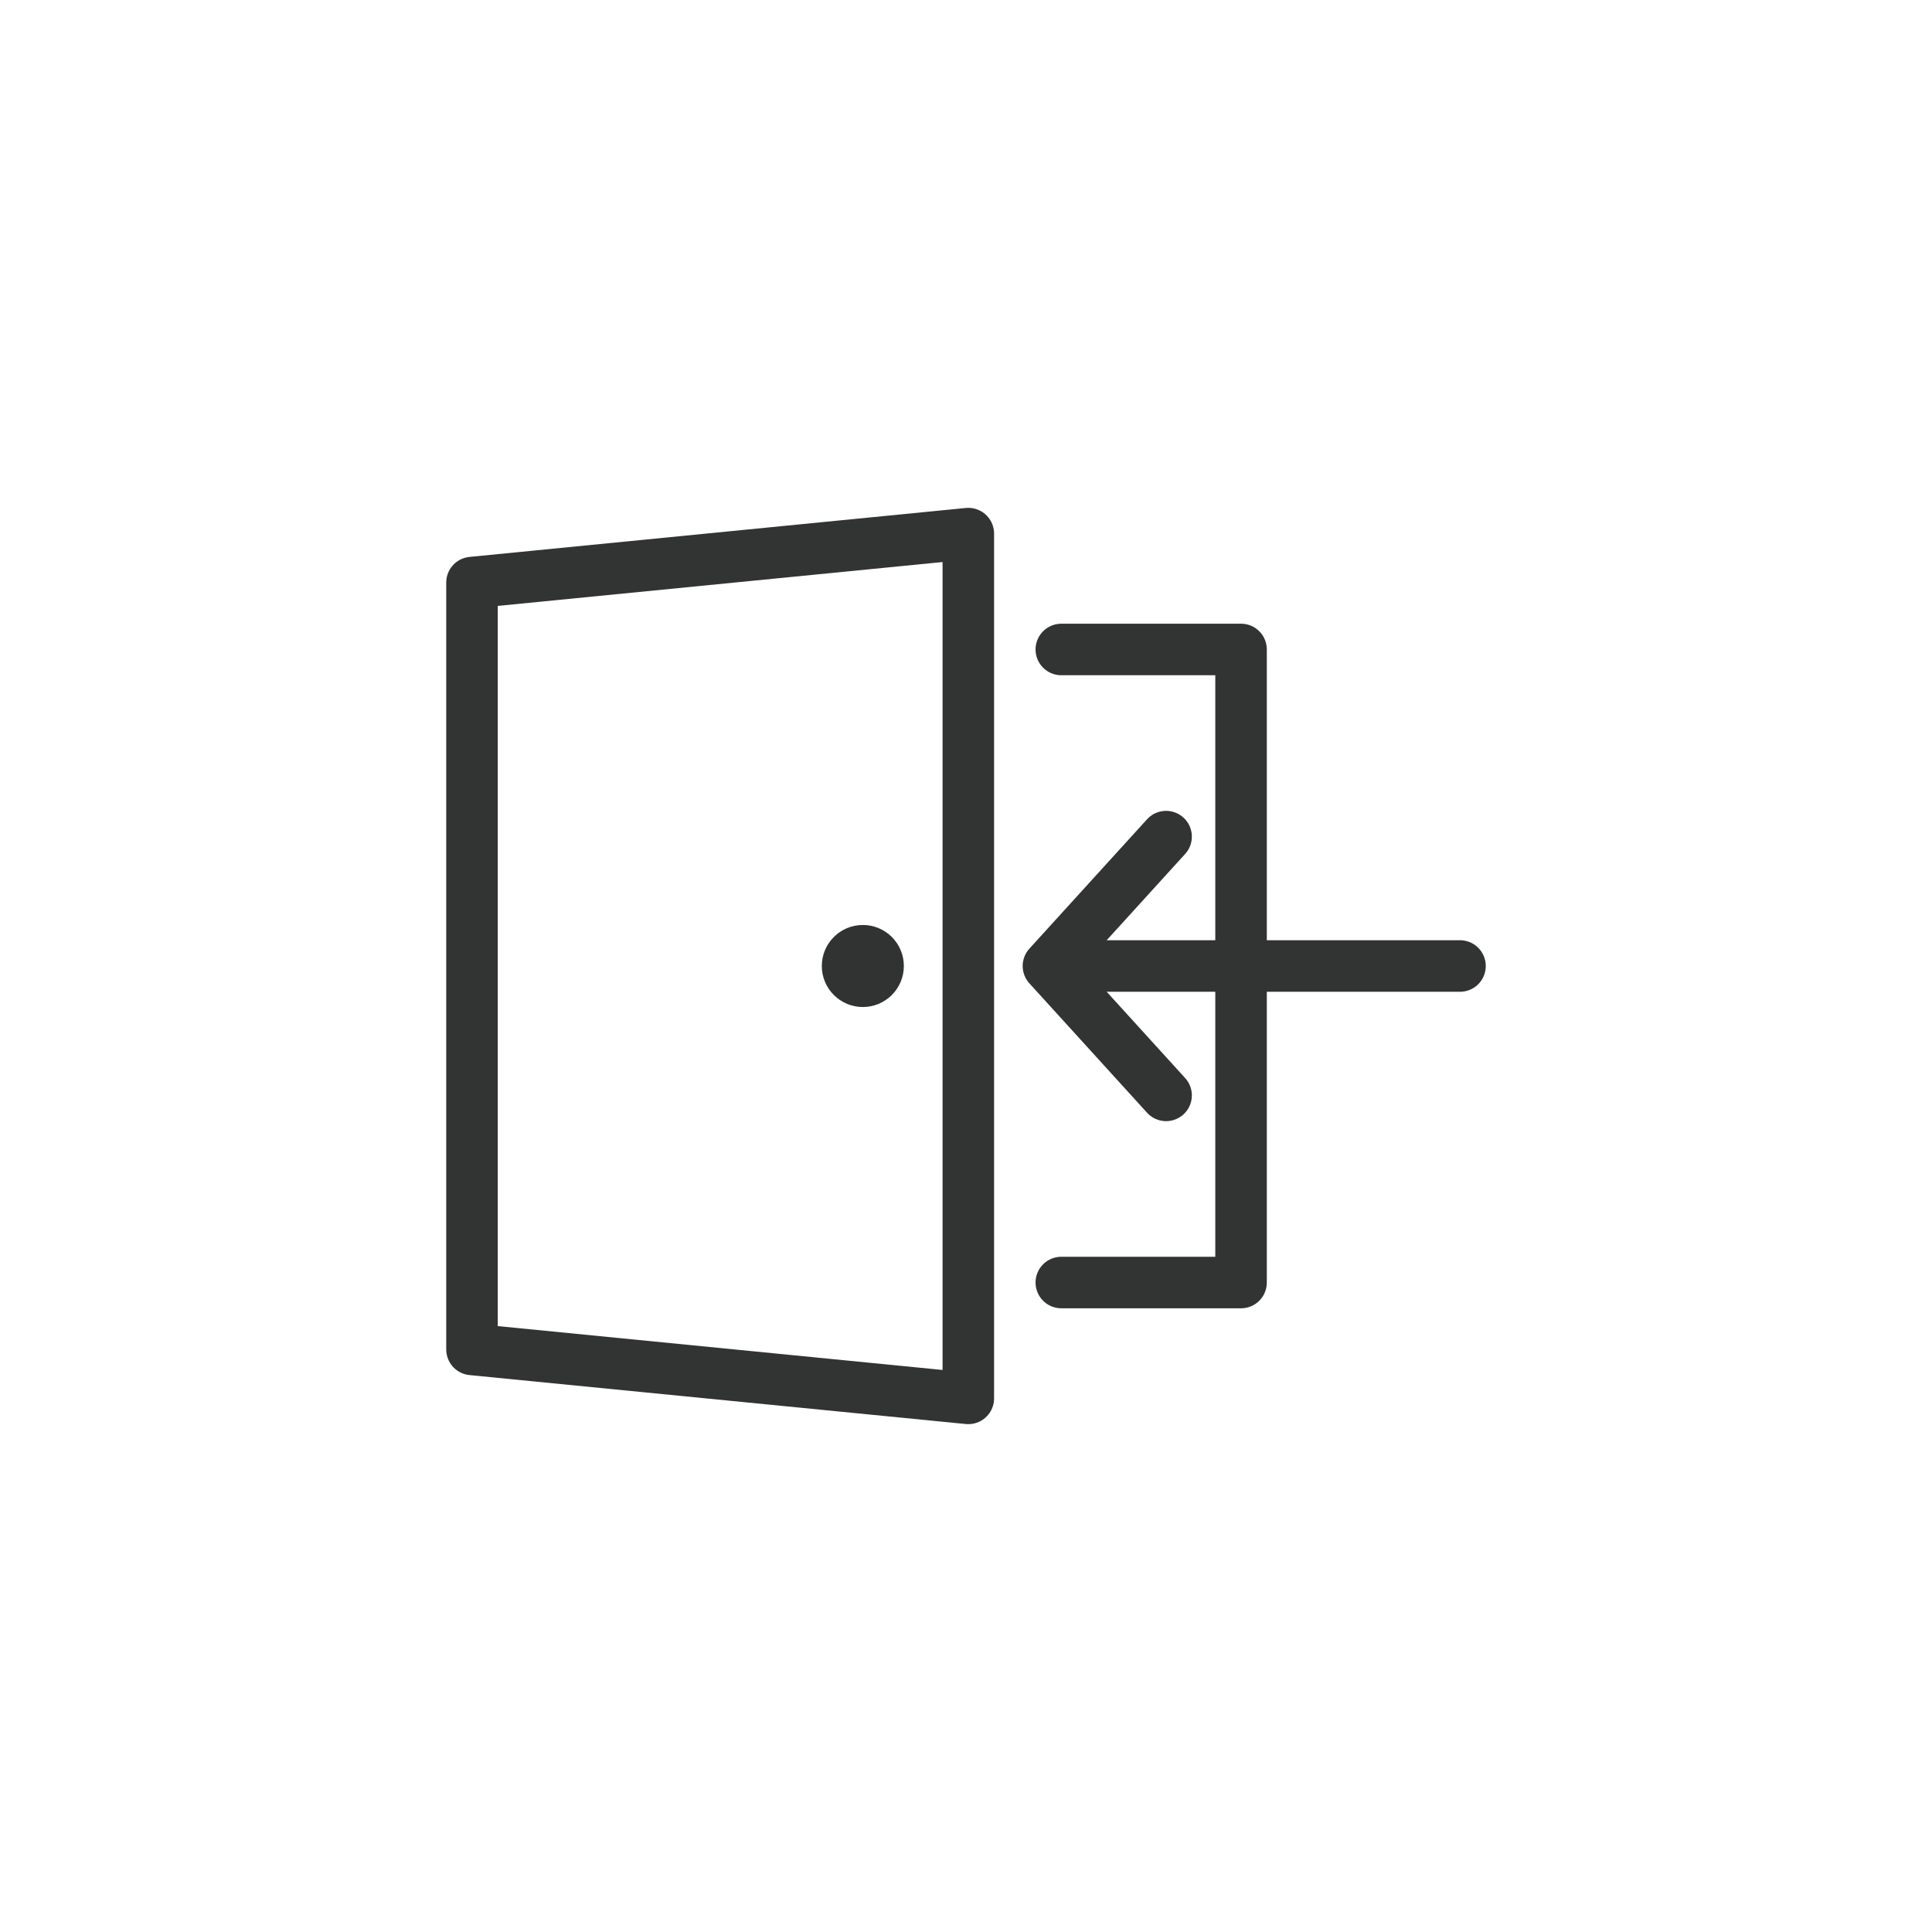
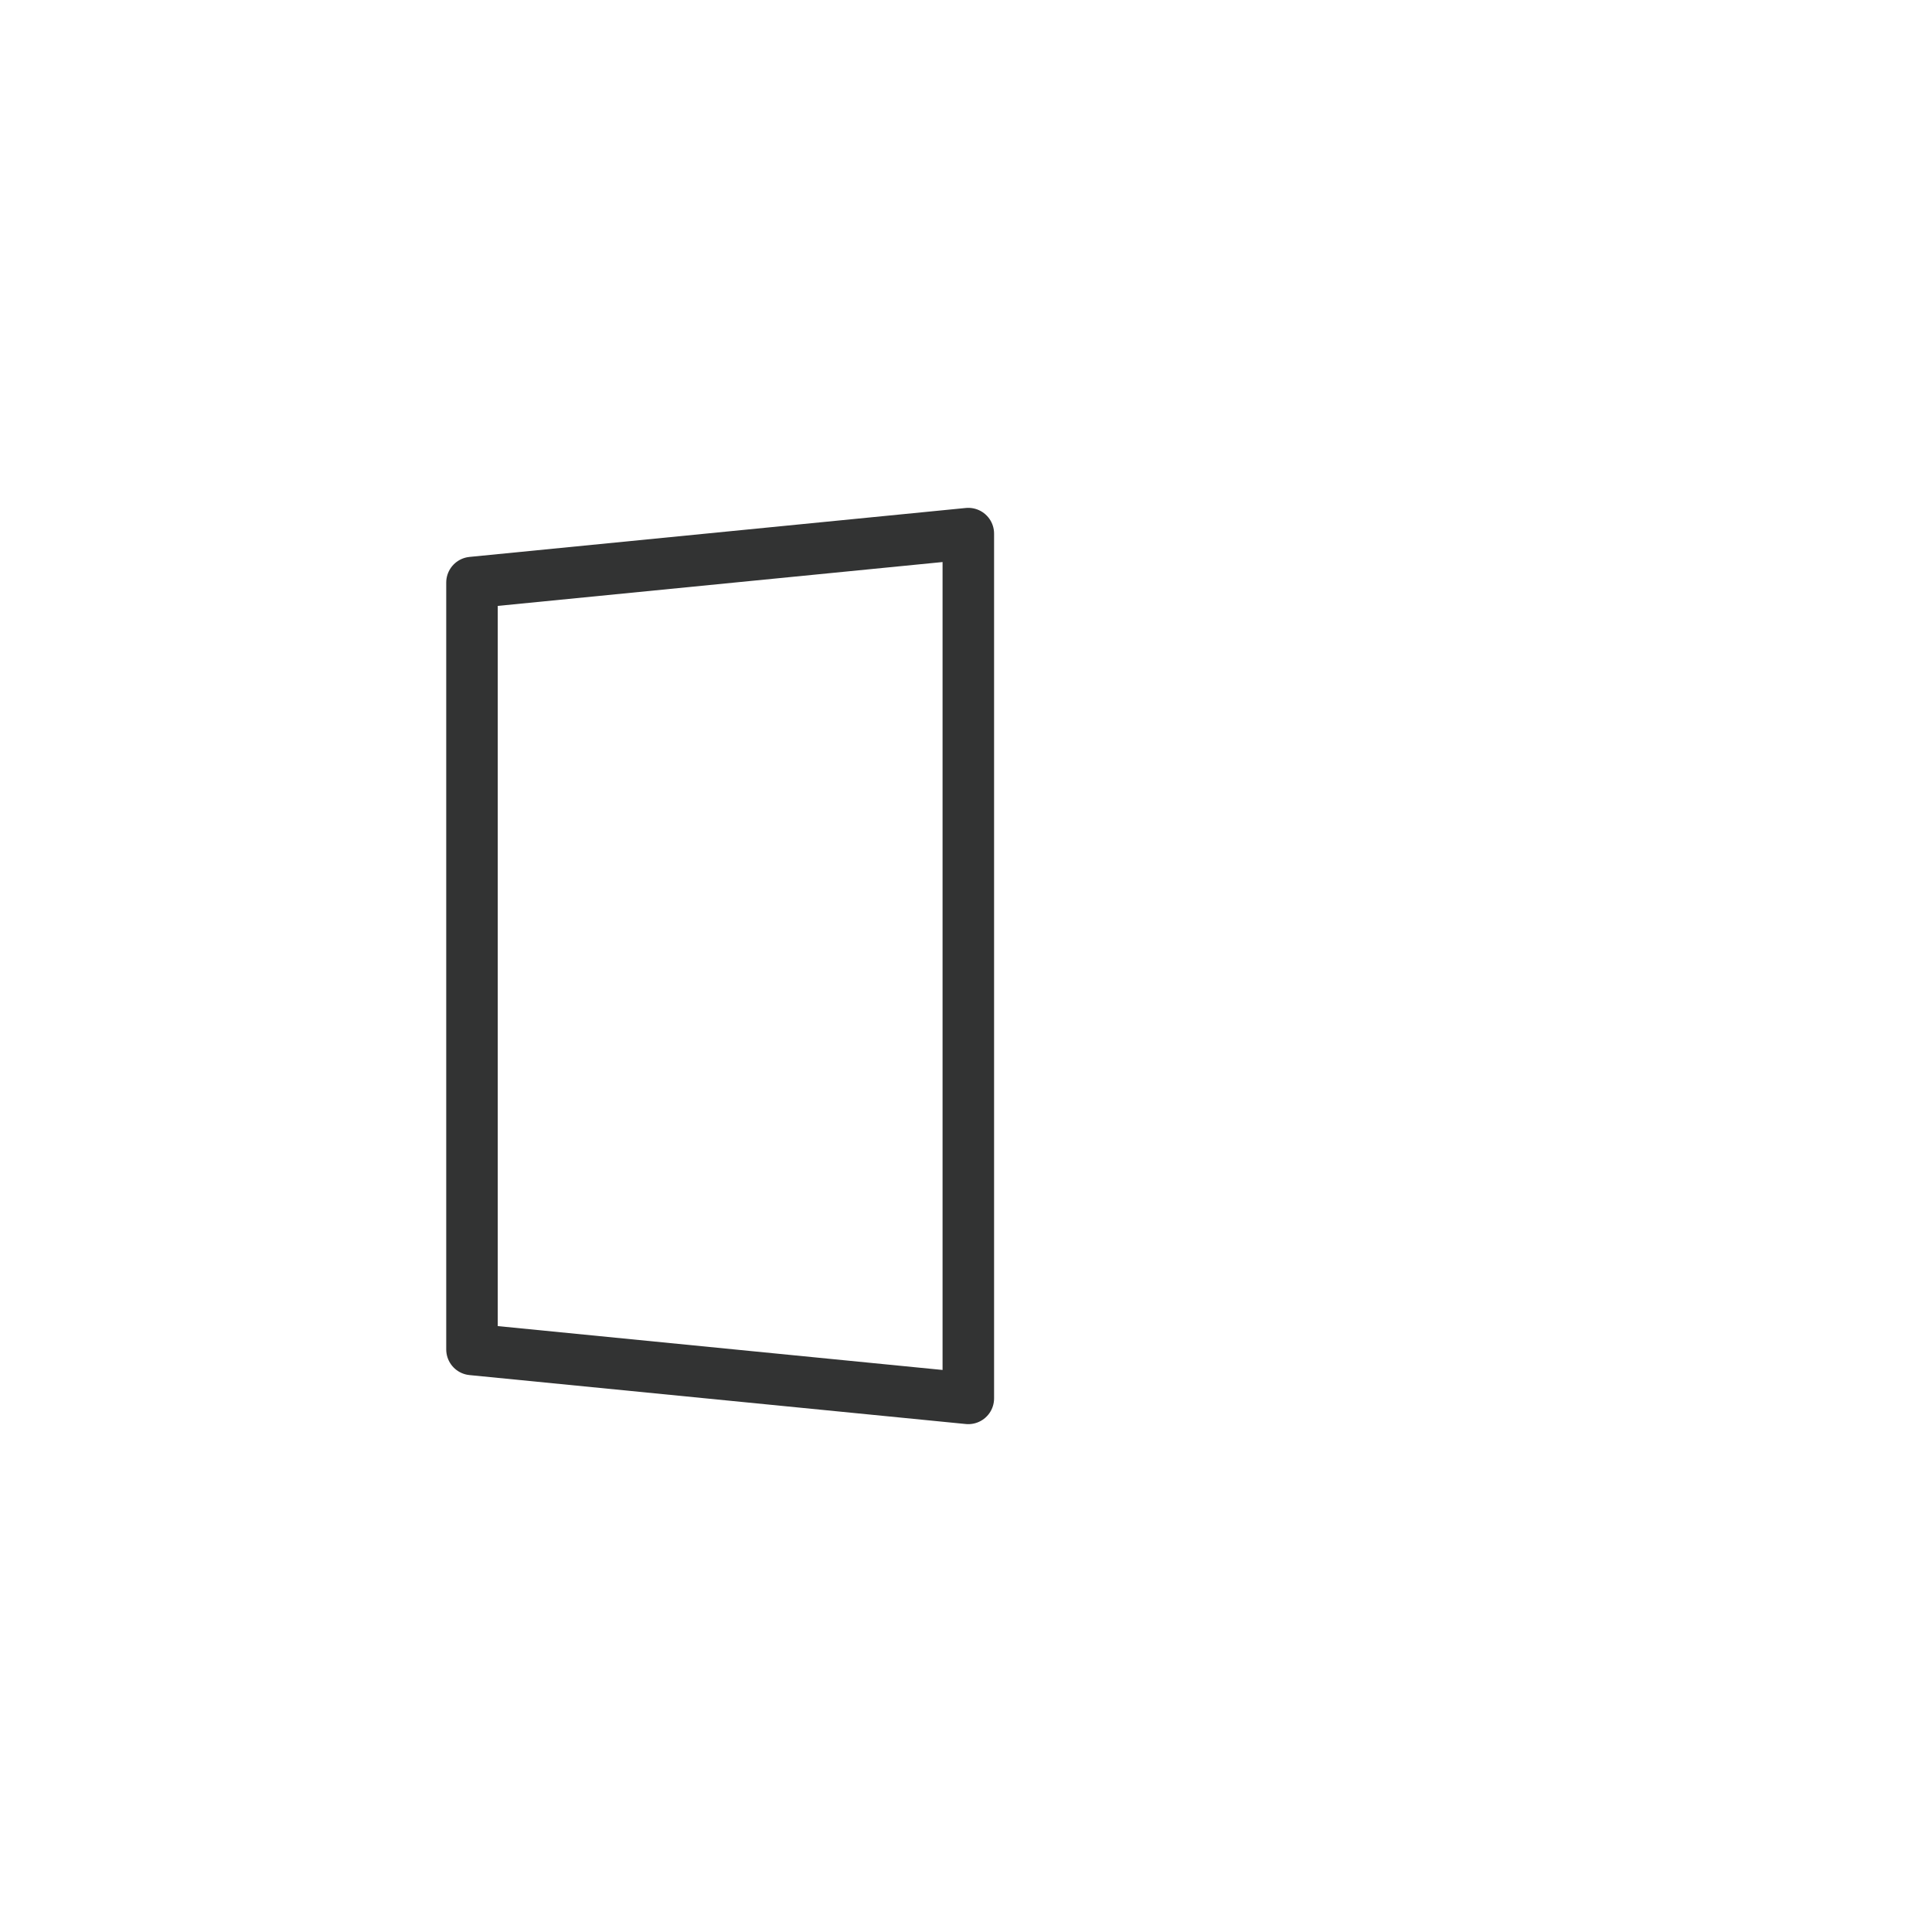
<svg xmlns="http://www.w3.org/2000/svg" version="1.1" id="レイヤー_1" x="0px" y="0px" width="300px" height="300px" viewBox="0 0 300 300" style="enable-background:new 0 0 300 300;" xml:space="preserve">
  <style type="text/css">
	.st0{fill:none;stroke:#323333;stroke-width:8;stroke-linejoin:round;stroke-miterlimit:10;}
	.st1{fill:none;stroke:#323333;stroke-width:8;stroke-linecap:round;stroke-linejoin:round;stroke-miterlimit:10;}
	.st2{fill:#313333;}
</style>
  <g>
    <polygon class="st0" points="150.36,217.14 73.29,209.54 73.29,90.46 150.36,82.86  " />
-     <polyline class="st1" points="164.8,100.85 192.71,100.85 192.71,199.15 164.8,199.15  " />
-     <line class="st1" x1="166.12" y1="150" x2="226.71" y2="150" />
-     <polyline class="st1" points="181.07,129.91 162.8,150 181.07,170.09  " />
-     <circle class="st2" cx="133.98" cy="150" r="6.37" />
  </g>
</svg>